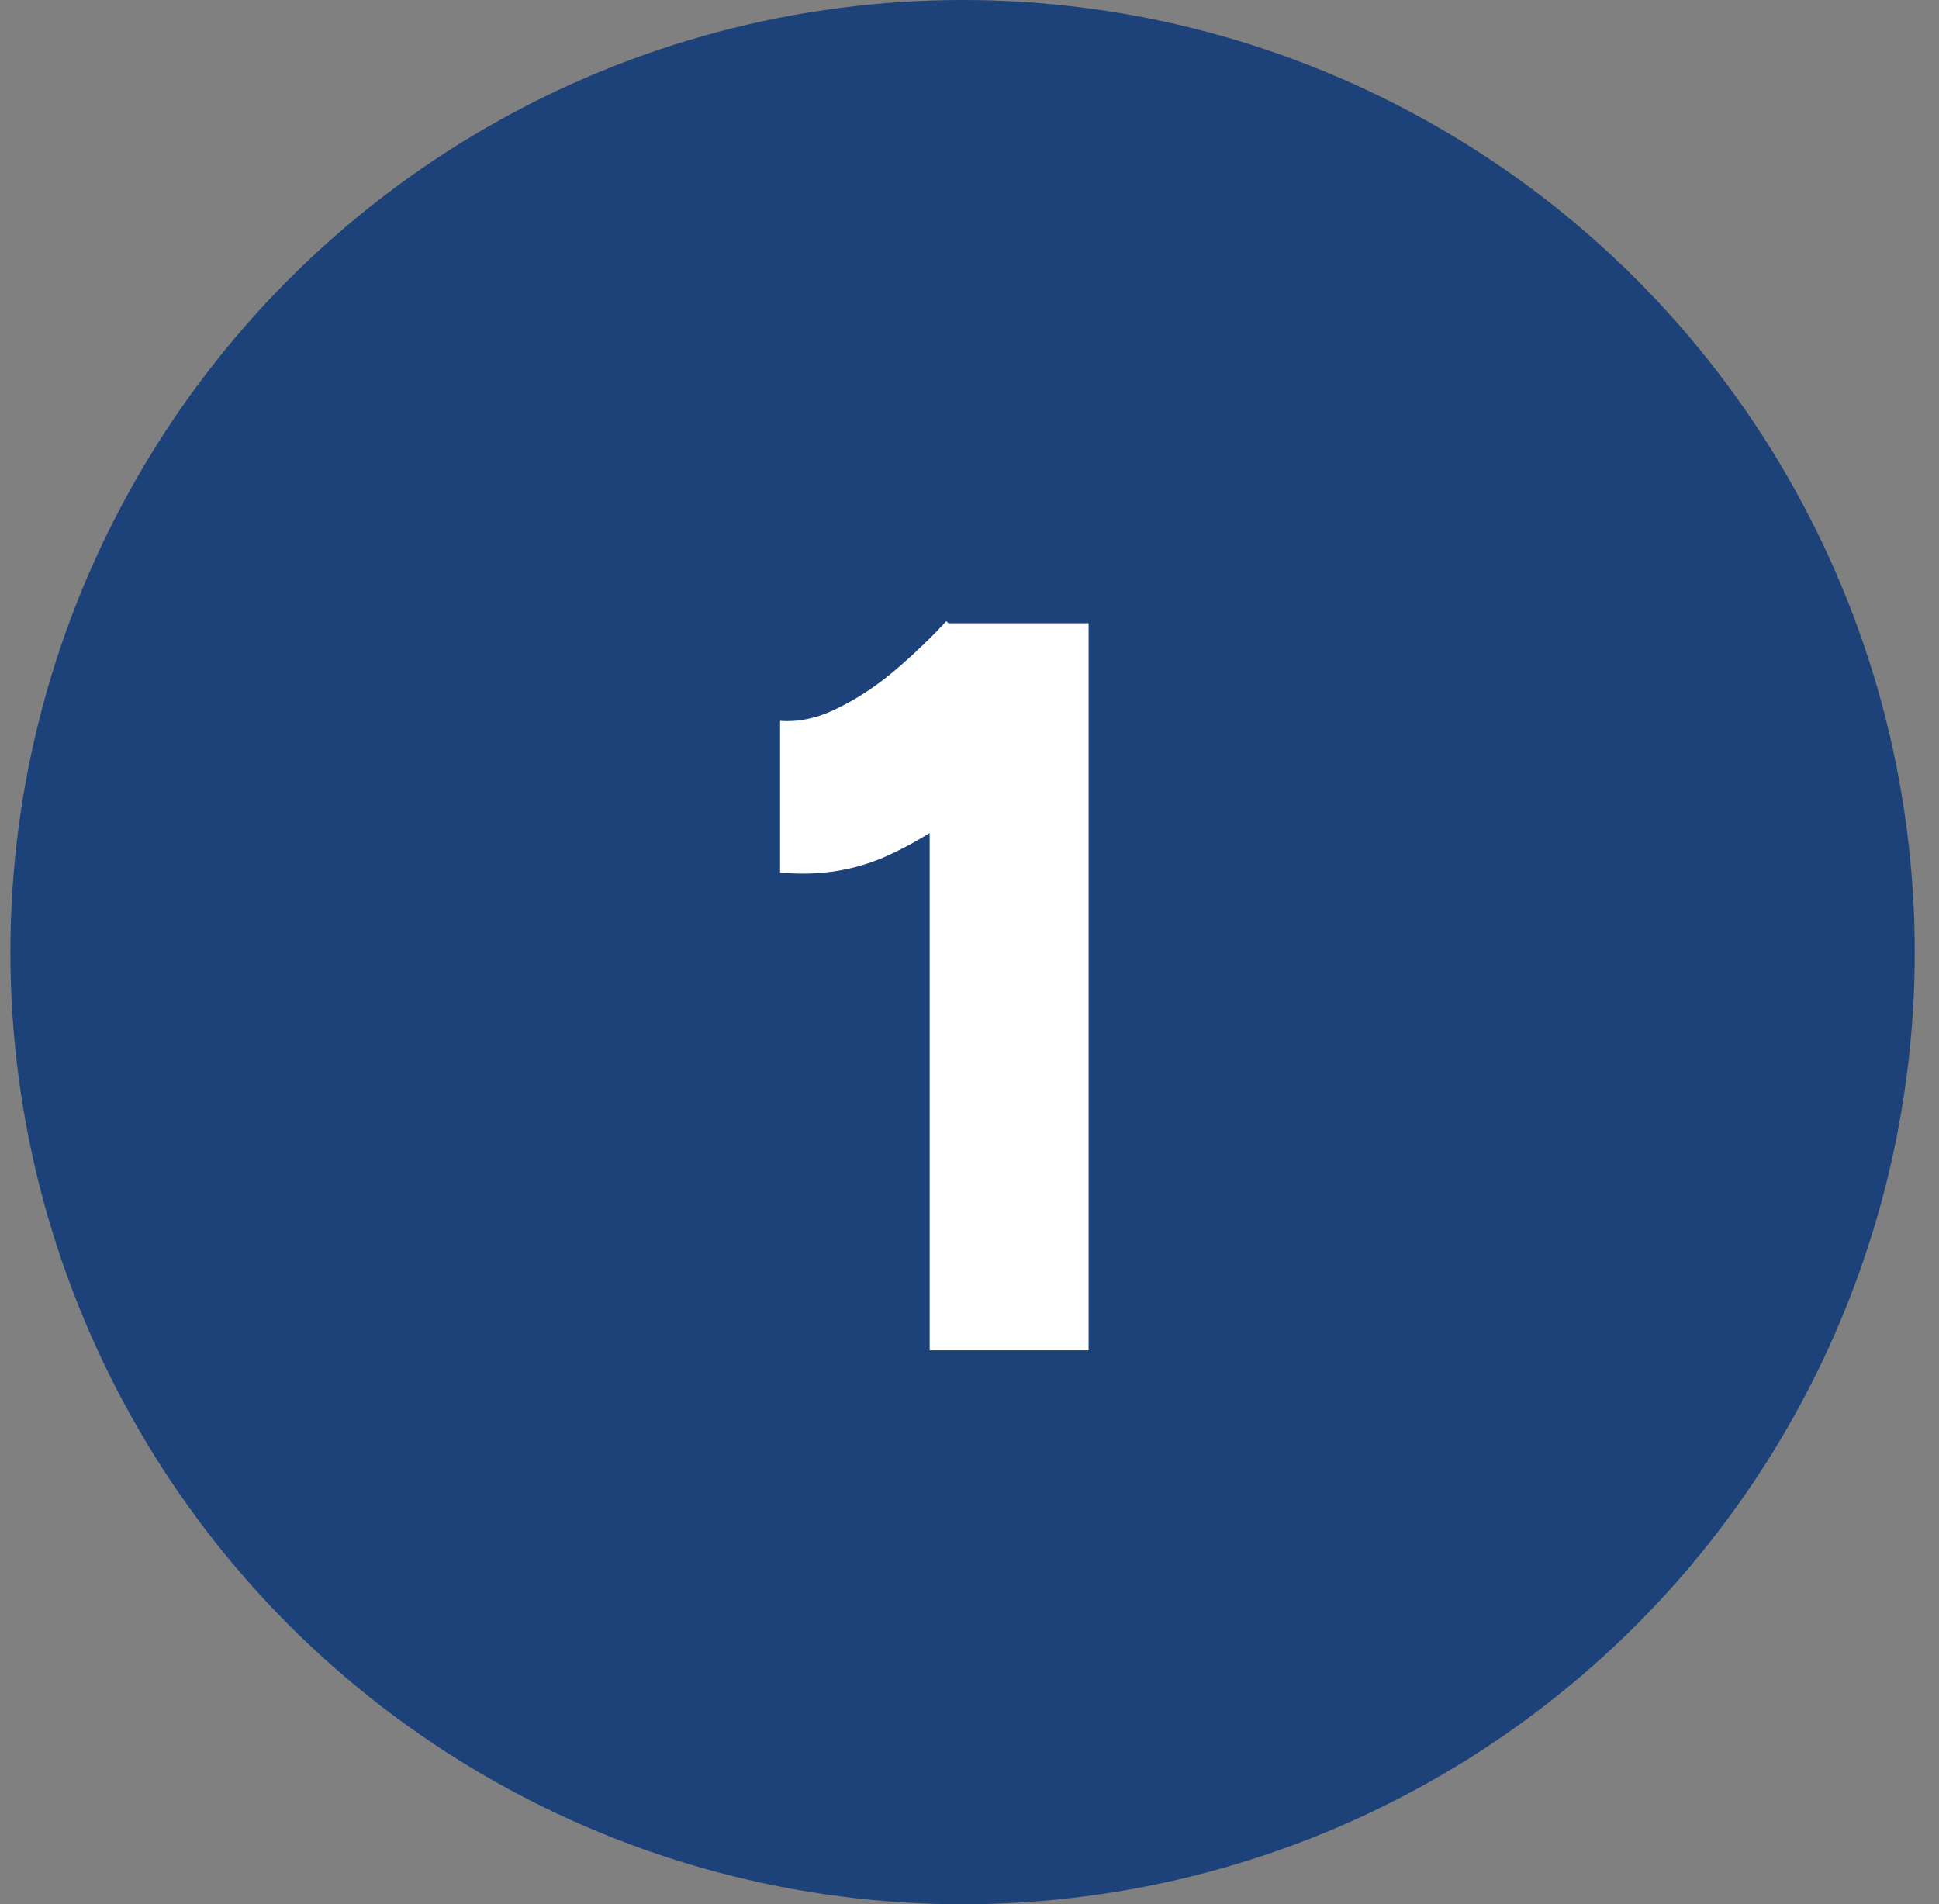
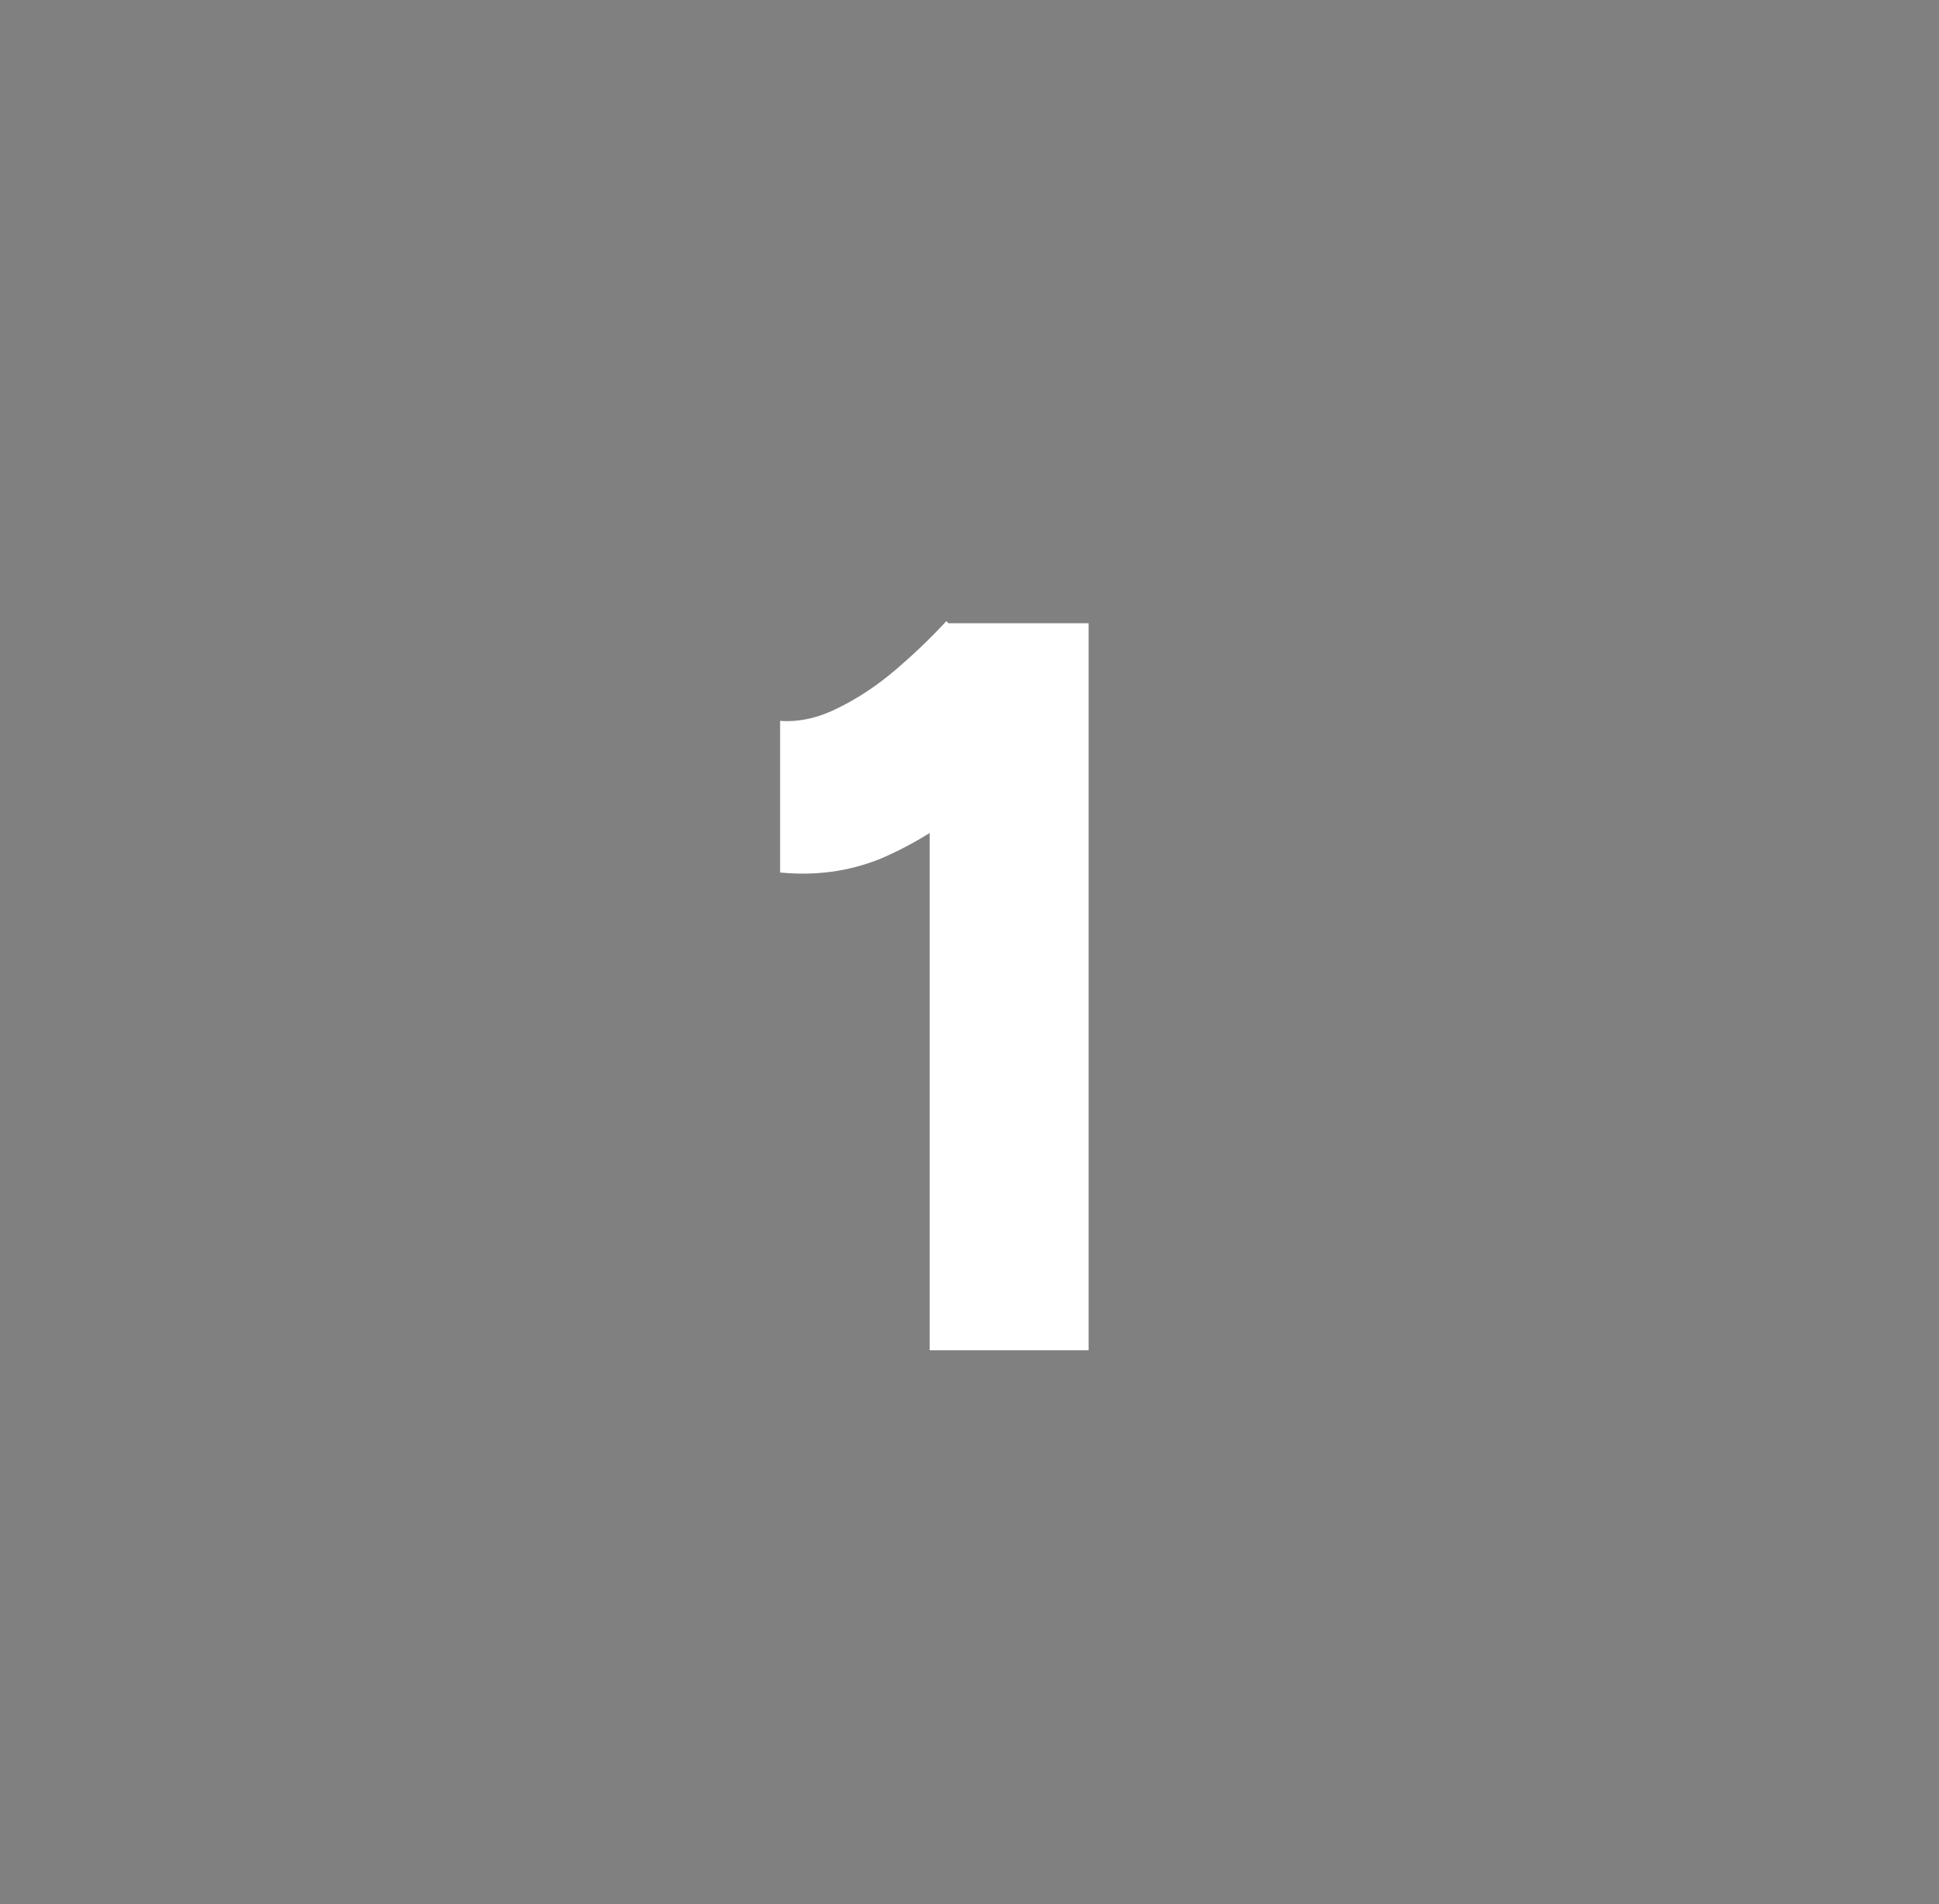
<svg xmlns="http://www.w3.org/2000/svg" width="56" height="55" viewBox="0 0 56 55" fill="none">
  <rect x="0" y="0" width="56" height="55" fill="#808080" stroke="none" />
-   <circle cx="27.8" cy="27.5" r="27.5" fill="#1C4279" />
  <path d="M26.85 39V20.58L27.33 18H31.44V39H26.85ZM22.53 25.2V20.82C23.07 20.86 23.62 20.74 24.18 20.46C24.76 20.18 25.32 19.81 25.86 19.35C26.42 18.87 26.91 18.4 27.33 17.94L30.39 20.91C29.65 21.75 28.86 22.52 28.02 23.22C27.18 23.9 26.31 24.43 25.41 24.81C24.51 25.17 23.55 25.3 22.53 25.2Z" fill="white" />
</svg>